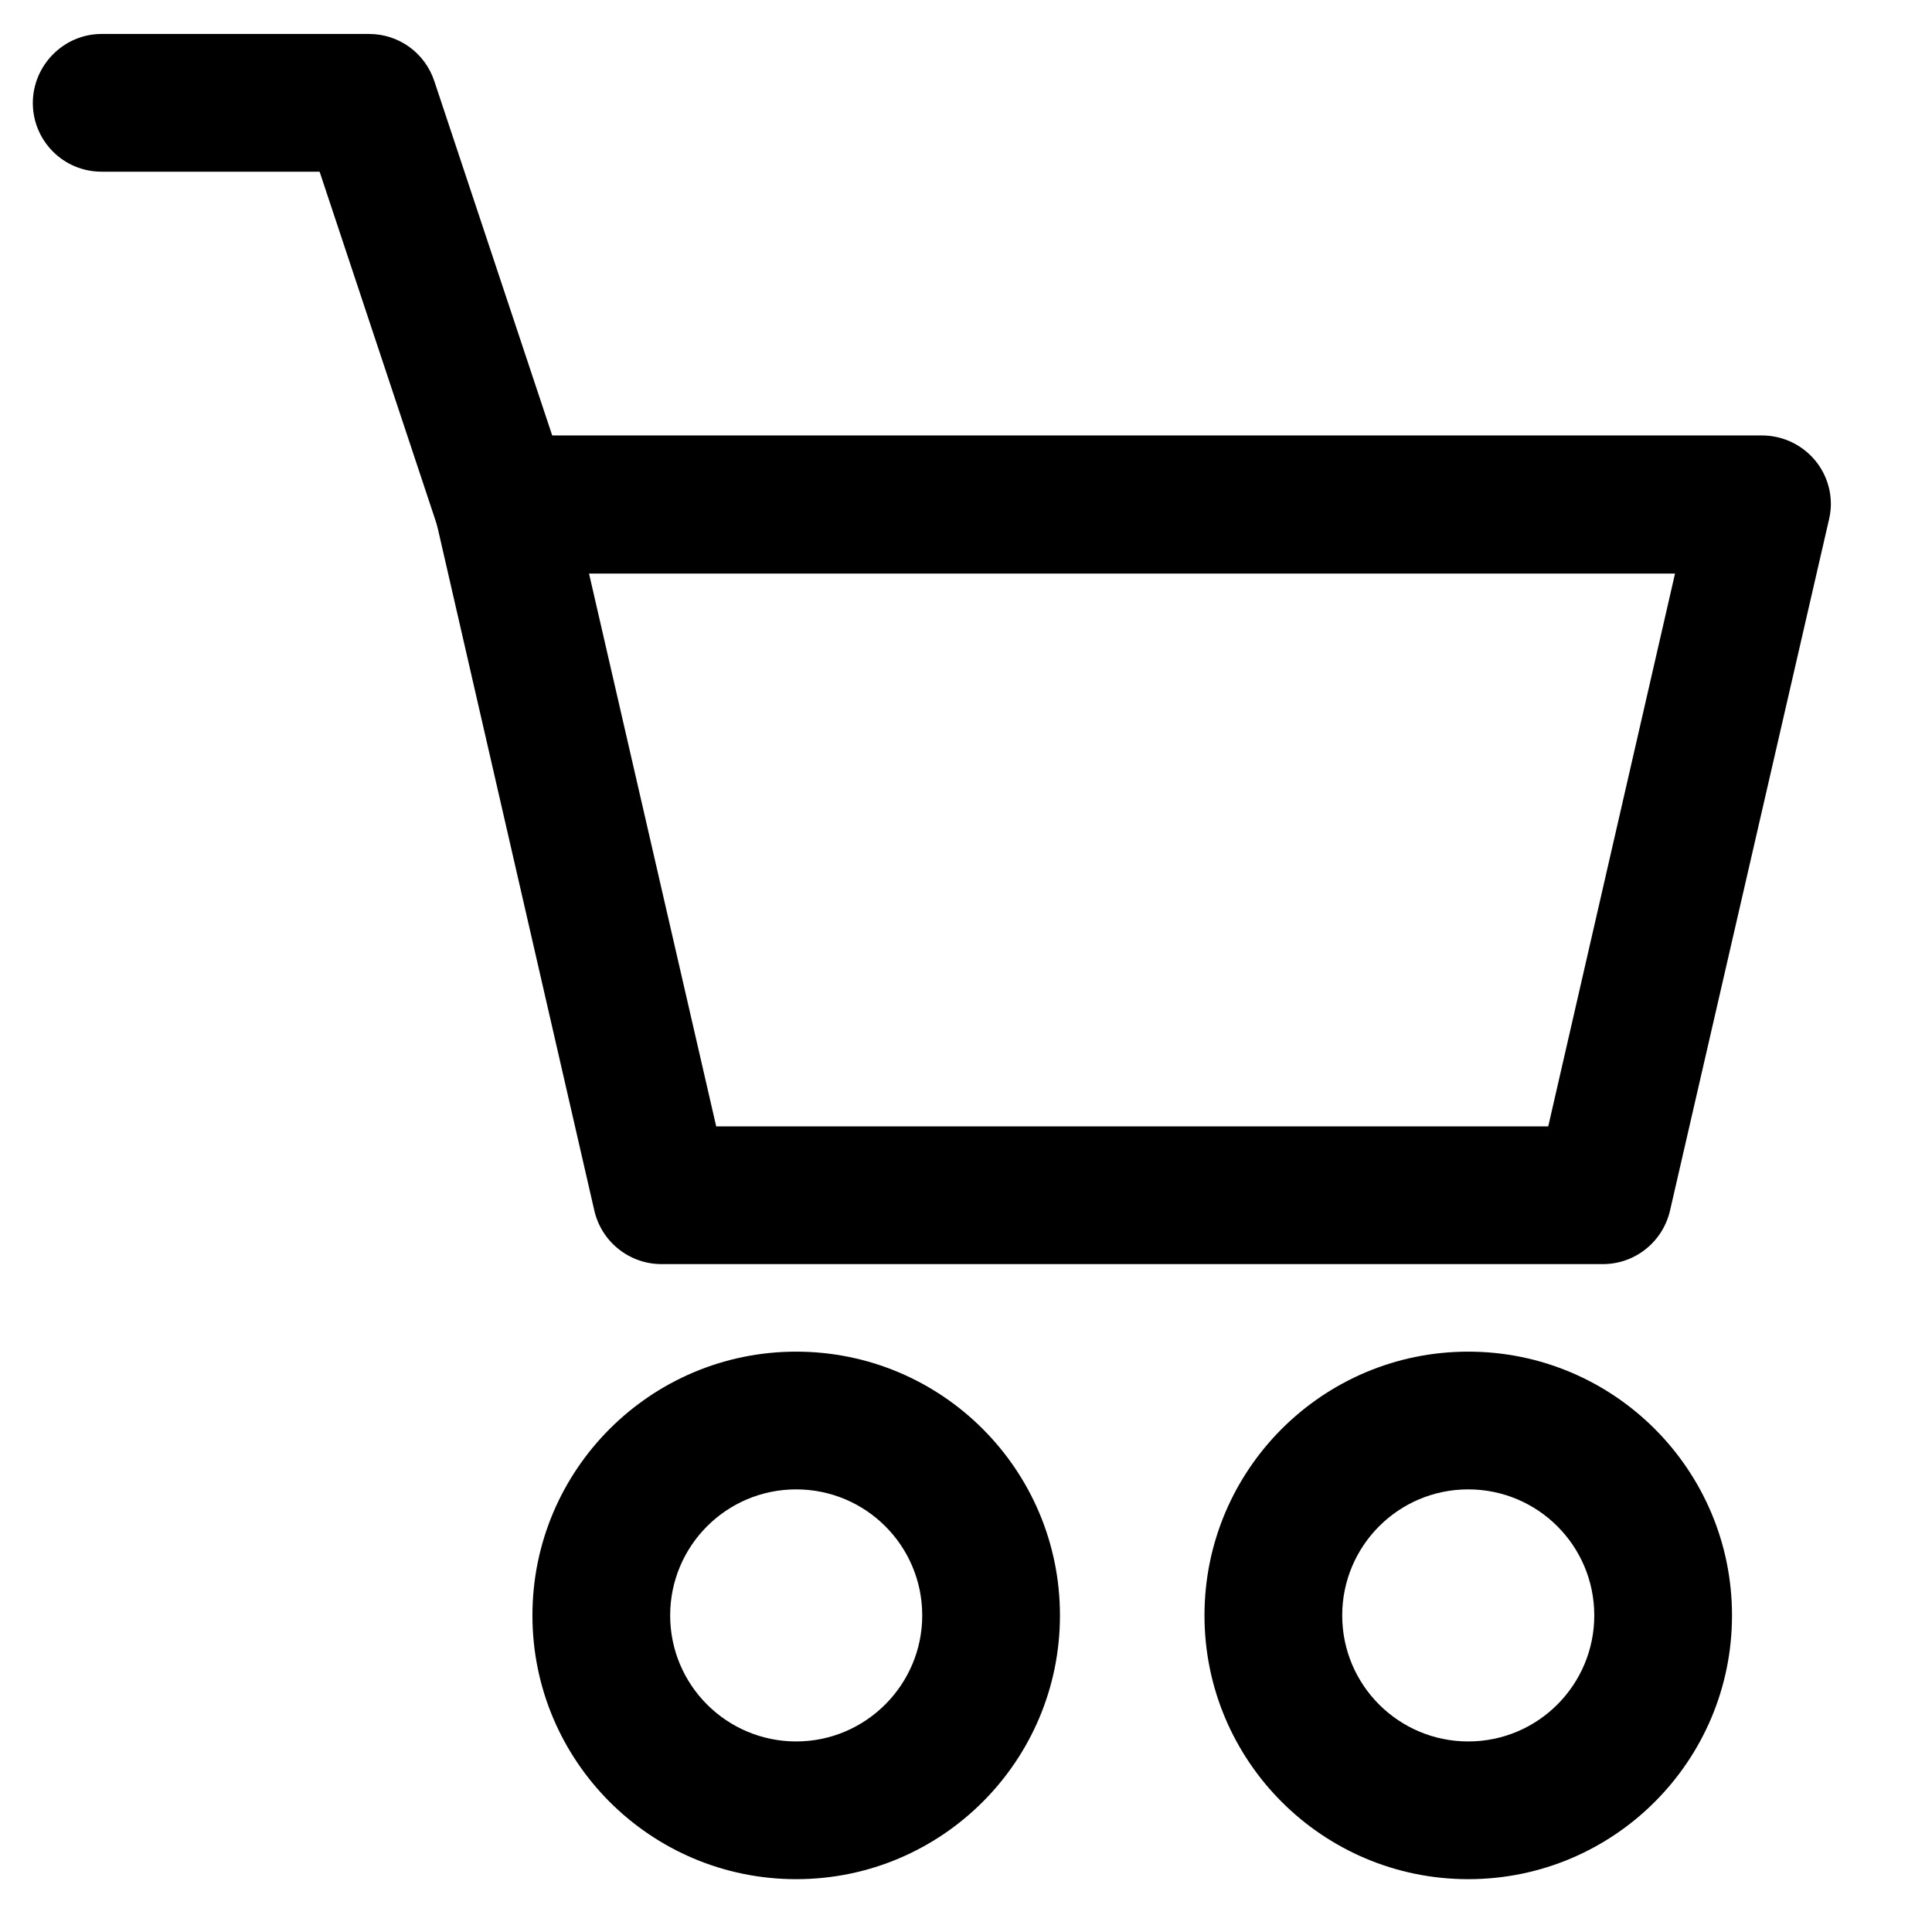
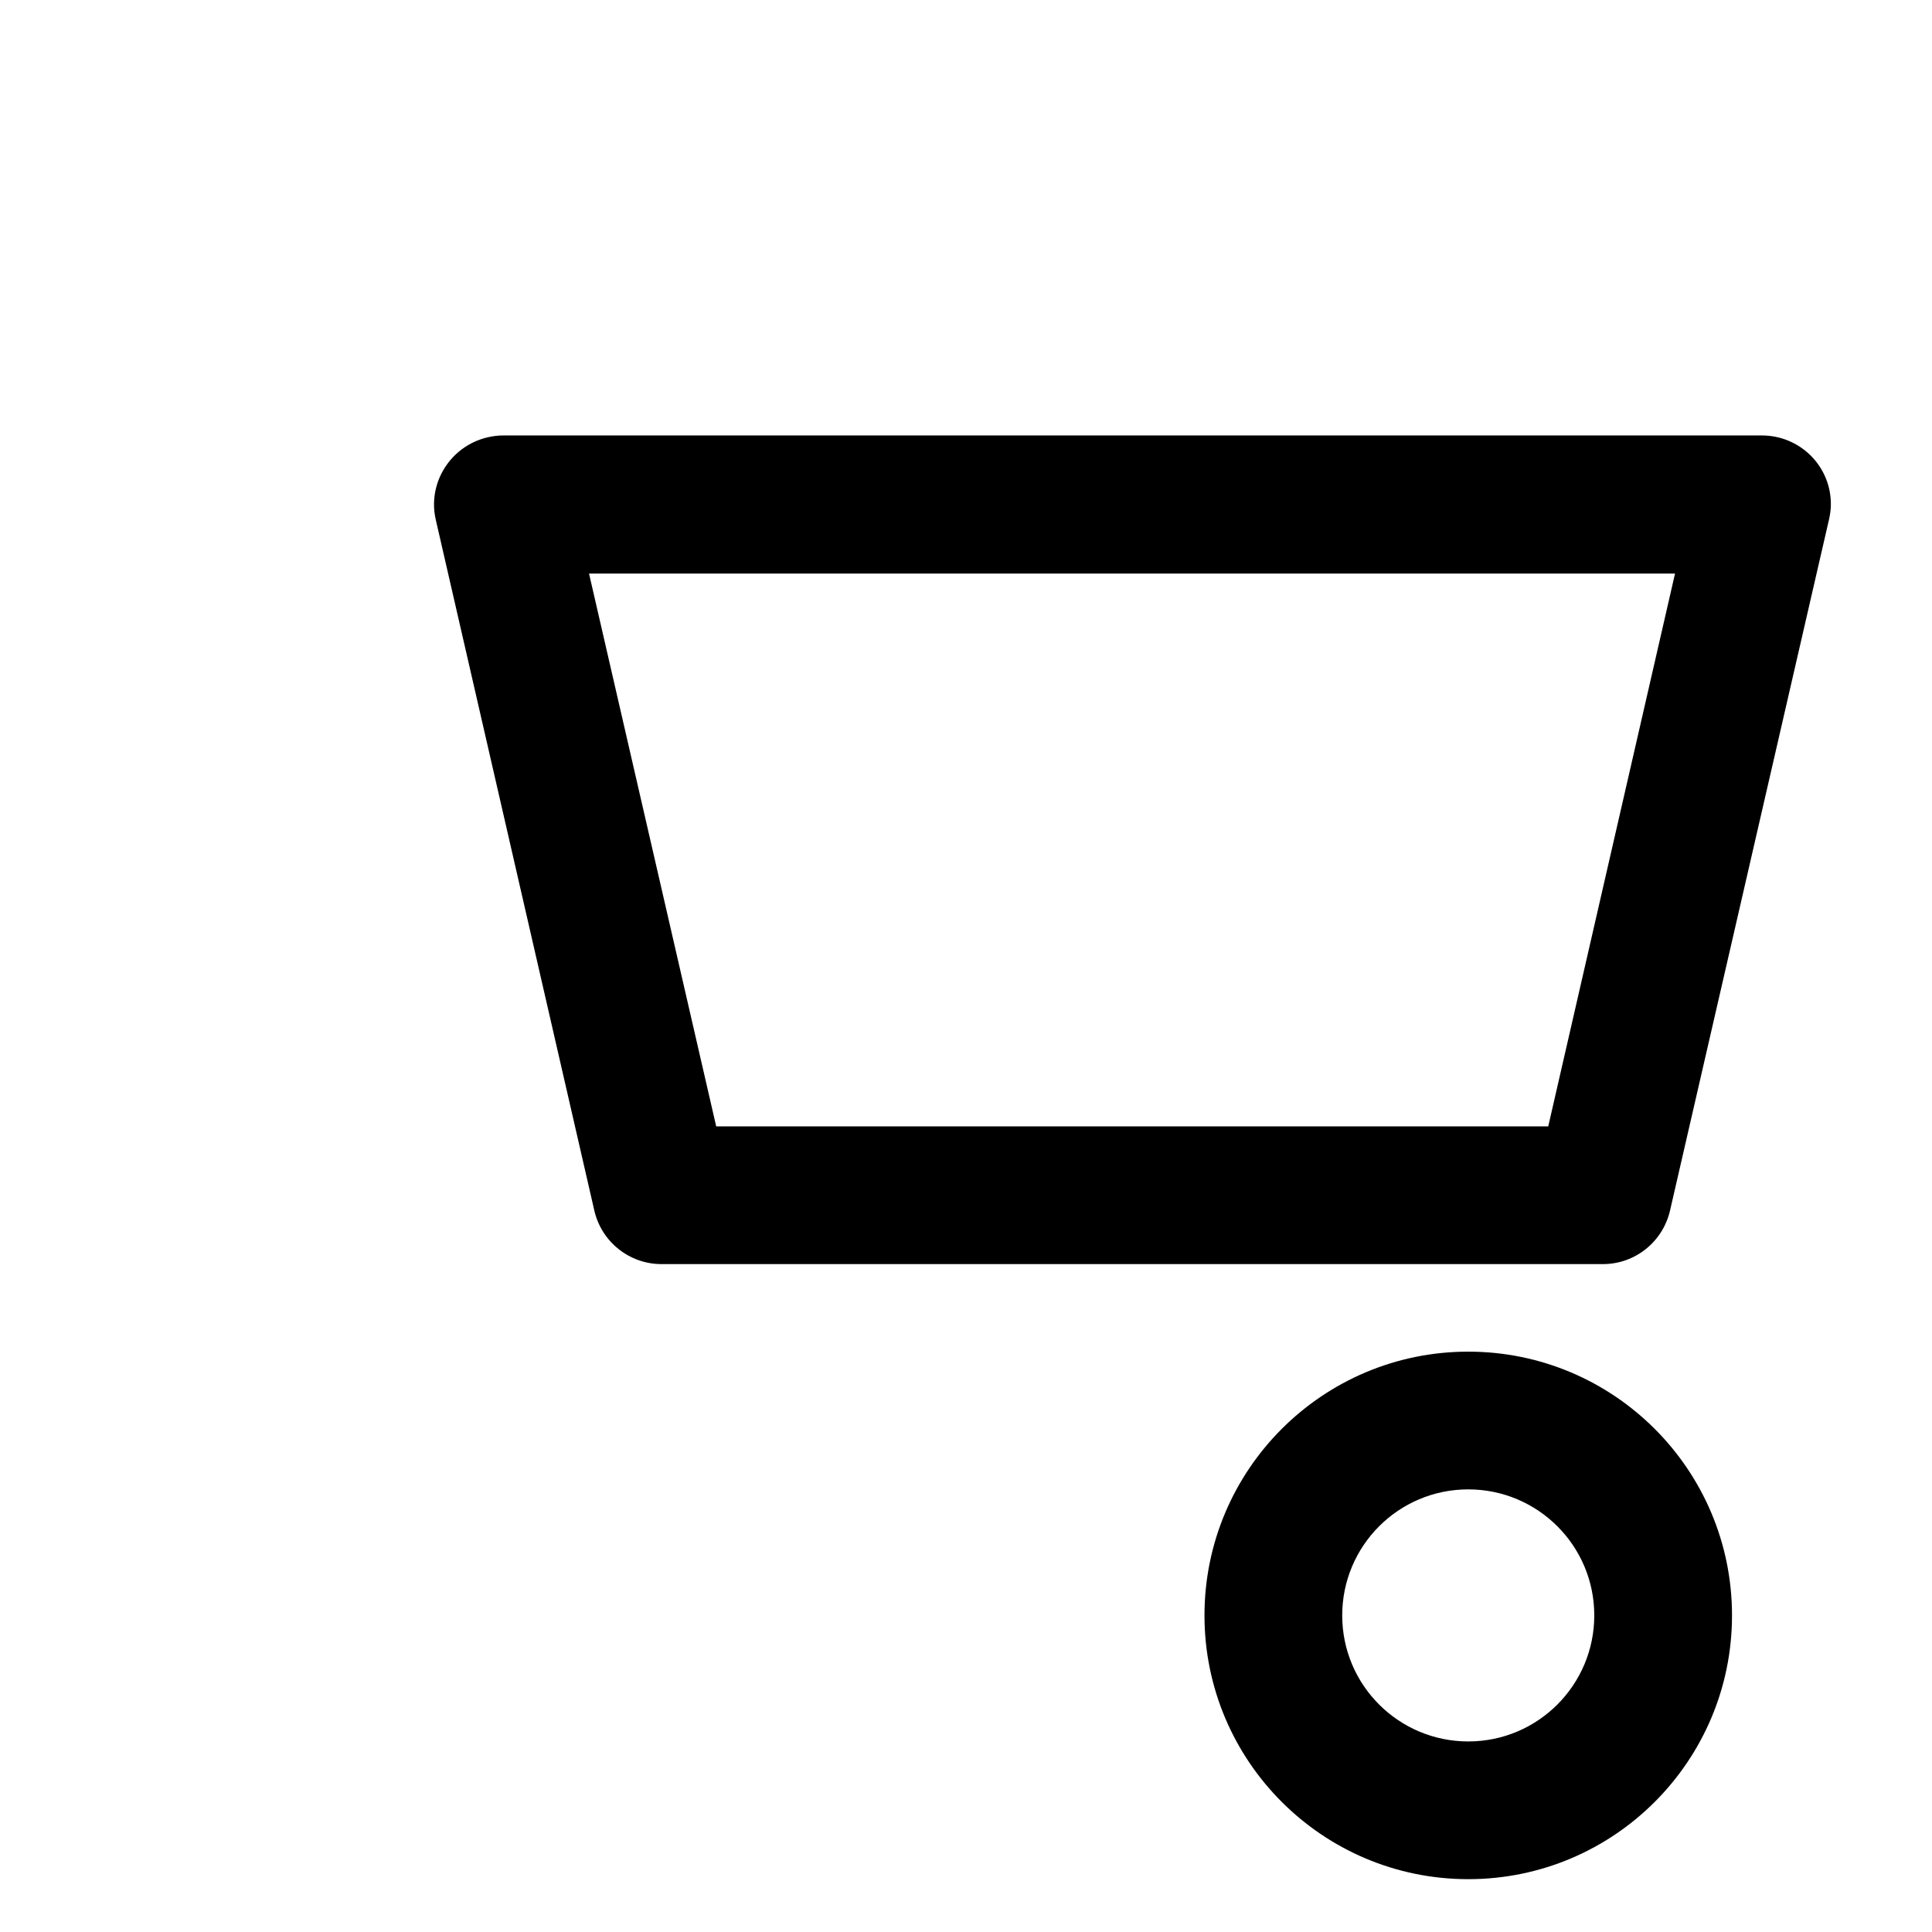
<svg xmlns="http://www.w3.org/2000/svg" version="1.1" id="Layer_1" x="0px" y="0px" viewBox="0 0 512 512" style="enable-background:new 0 0 512 512;" xml:space="preserve">
  <g id="_1">
    <path d="M424.8,335H175.3c-8.5,0-15.9-5.9-17.8-14.2l-42-183c-2.3-9.8,3.9-19.6,13.7-21.9c1.3-0.3,2.7-0.5,4.1-0.5h333.6   c10.1,0,18.3,8.1,18.3,18.2c0,1.4-0.2,2.8-0.5,4.1l-42.1,183C440.7,329.1,433.3,335,424.8,335z M189.8,298.5h220.5L443.9,152H156.1   L189.8,298.5z" />
-     <path d="M211,498c-38.6,0-69.9-31.3-69.9-69.9c0-38.6,31.3-69.9,69.9-69.9s69.9,31.3,69.9,69.9C280.9,466.7,249.6,498,211,498z    M211,394.7c-18.5,0-33.4,15-33.4,33.4c0,18.5,15,33.4,33.4,33.4s33.4-15,33.4-33.4c0,0,0,0,0,0C244.4,409.6,229.4,394.7,211,394.7   z" />
    <path d="M389.1,498c-38.6,0-69.9-31.3-69.9-69.9s31.3-69.9,69.9-69.9c38.6,0,69.9,31.3,69.9,69.9C459,466.7,427.7,498,389.1,498z    M389.1,394.7c-18.5,0-33.4,15-33.4,33.4c0,18.5,15,33.4,33.4,33.4c18.5,0,33.4-15,33.4-33.4c0,0,0,0,0,0   C422.5,409.6,407.5,394.7,389.1,394.7z" />
-     <path d="M133.2,151.9c-7.9,0-14.8-5-17.3-12.5L84.7,45.5H26.9c-10.1,0-18.2-8.2-18.2-18.2S16.9,9,26.9,9h70.9   c7.9,0,14.8,5,17.3,12.5l35.4,106.4c3.2,9.6-2,19.9-11.5,23.1C137.2,151.6,135.3,151.9,133.2,151.9L133.2,151.9z" />
  </g>
</svg>